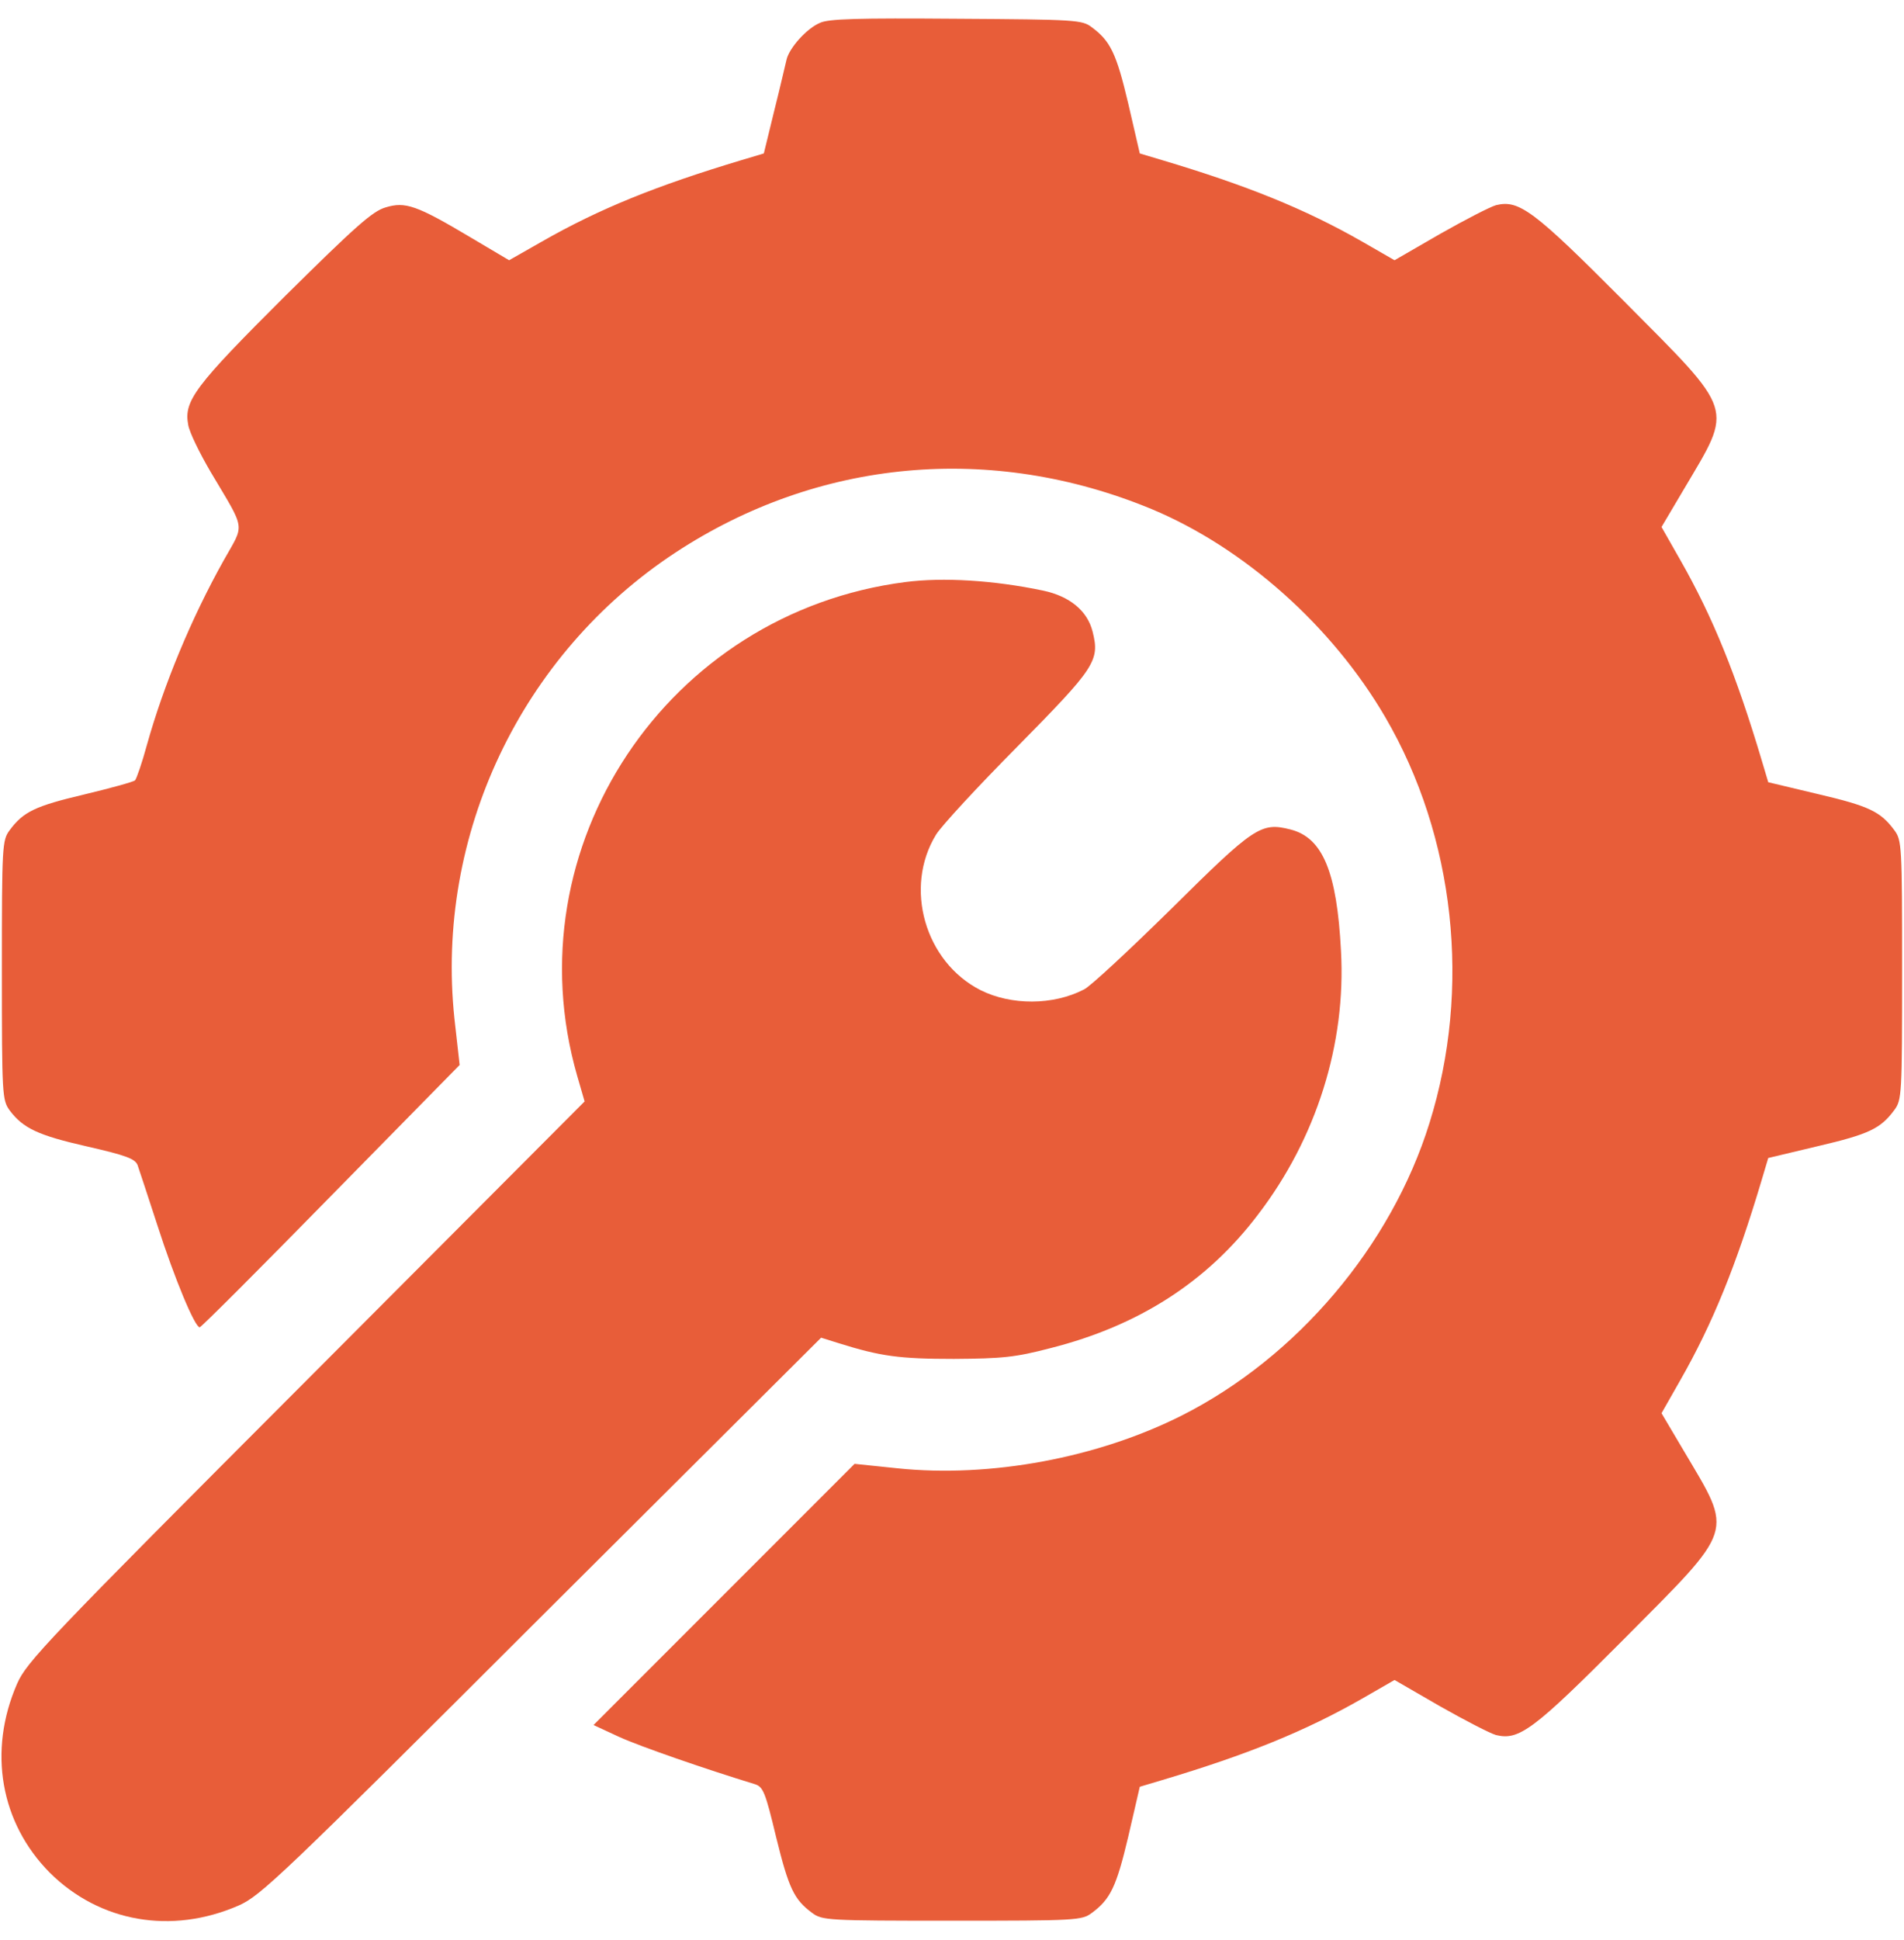
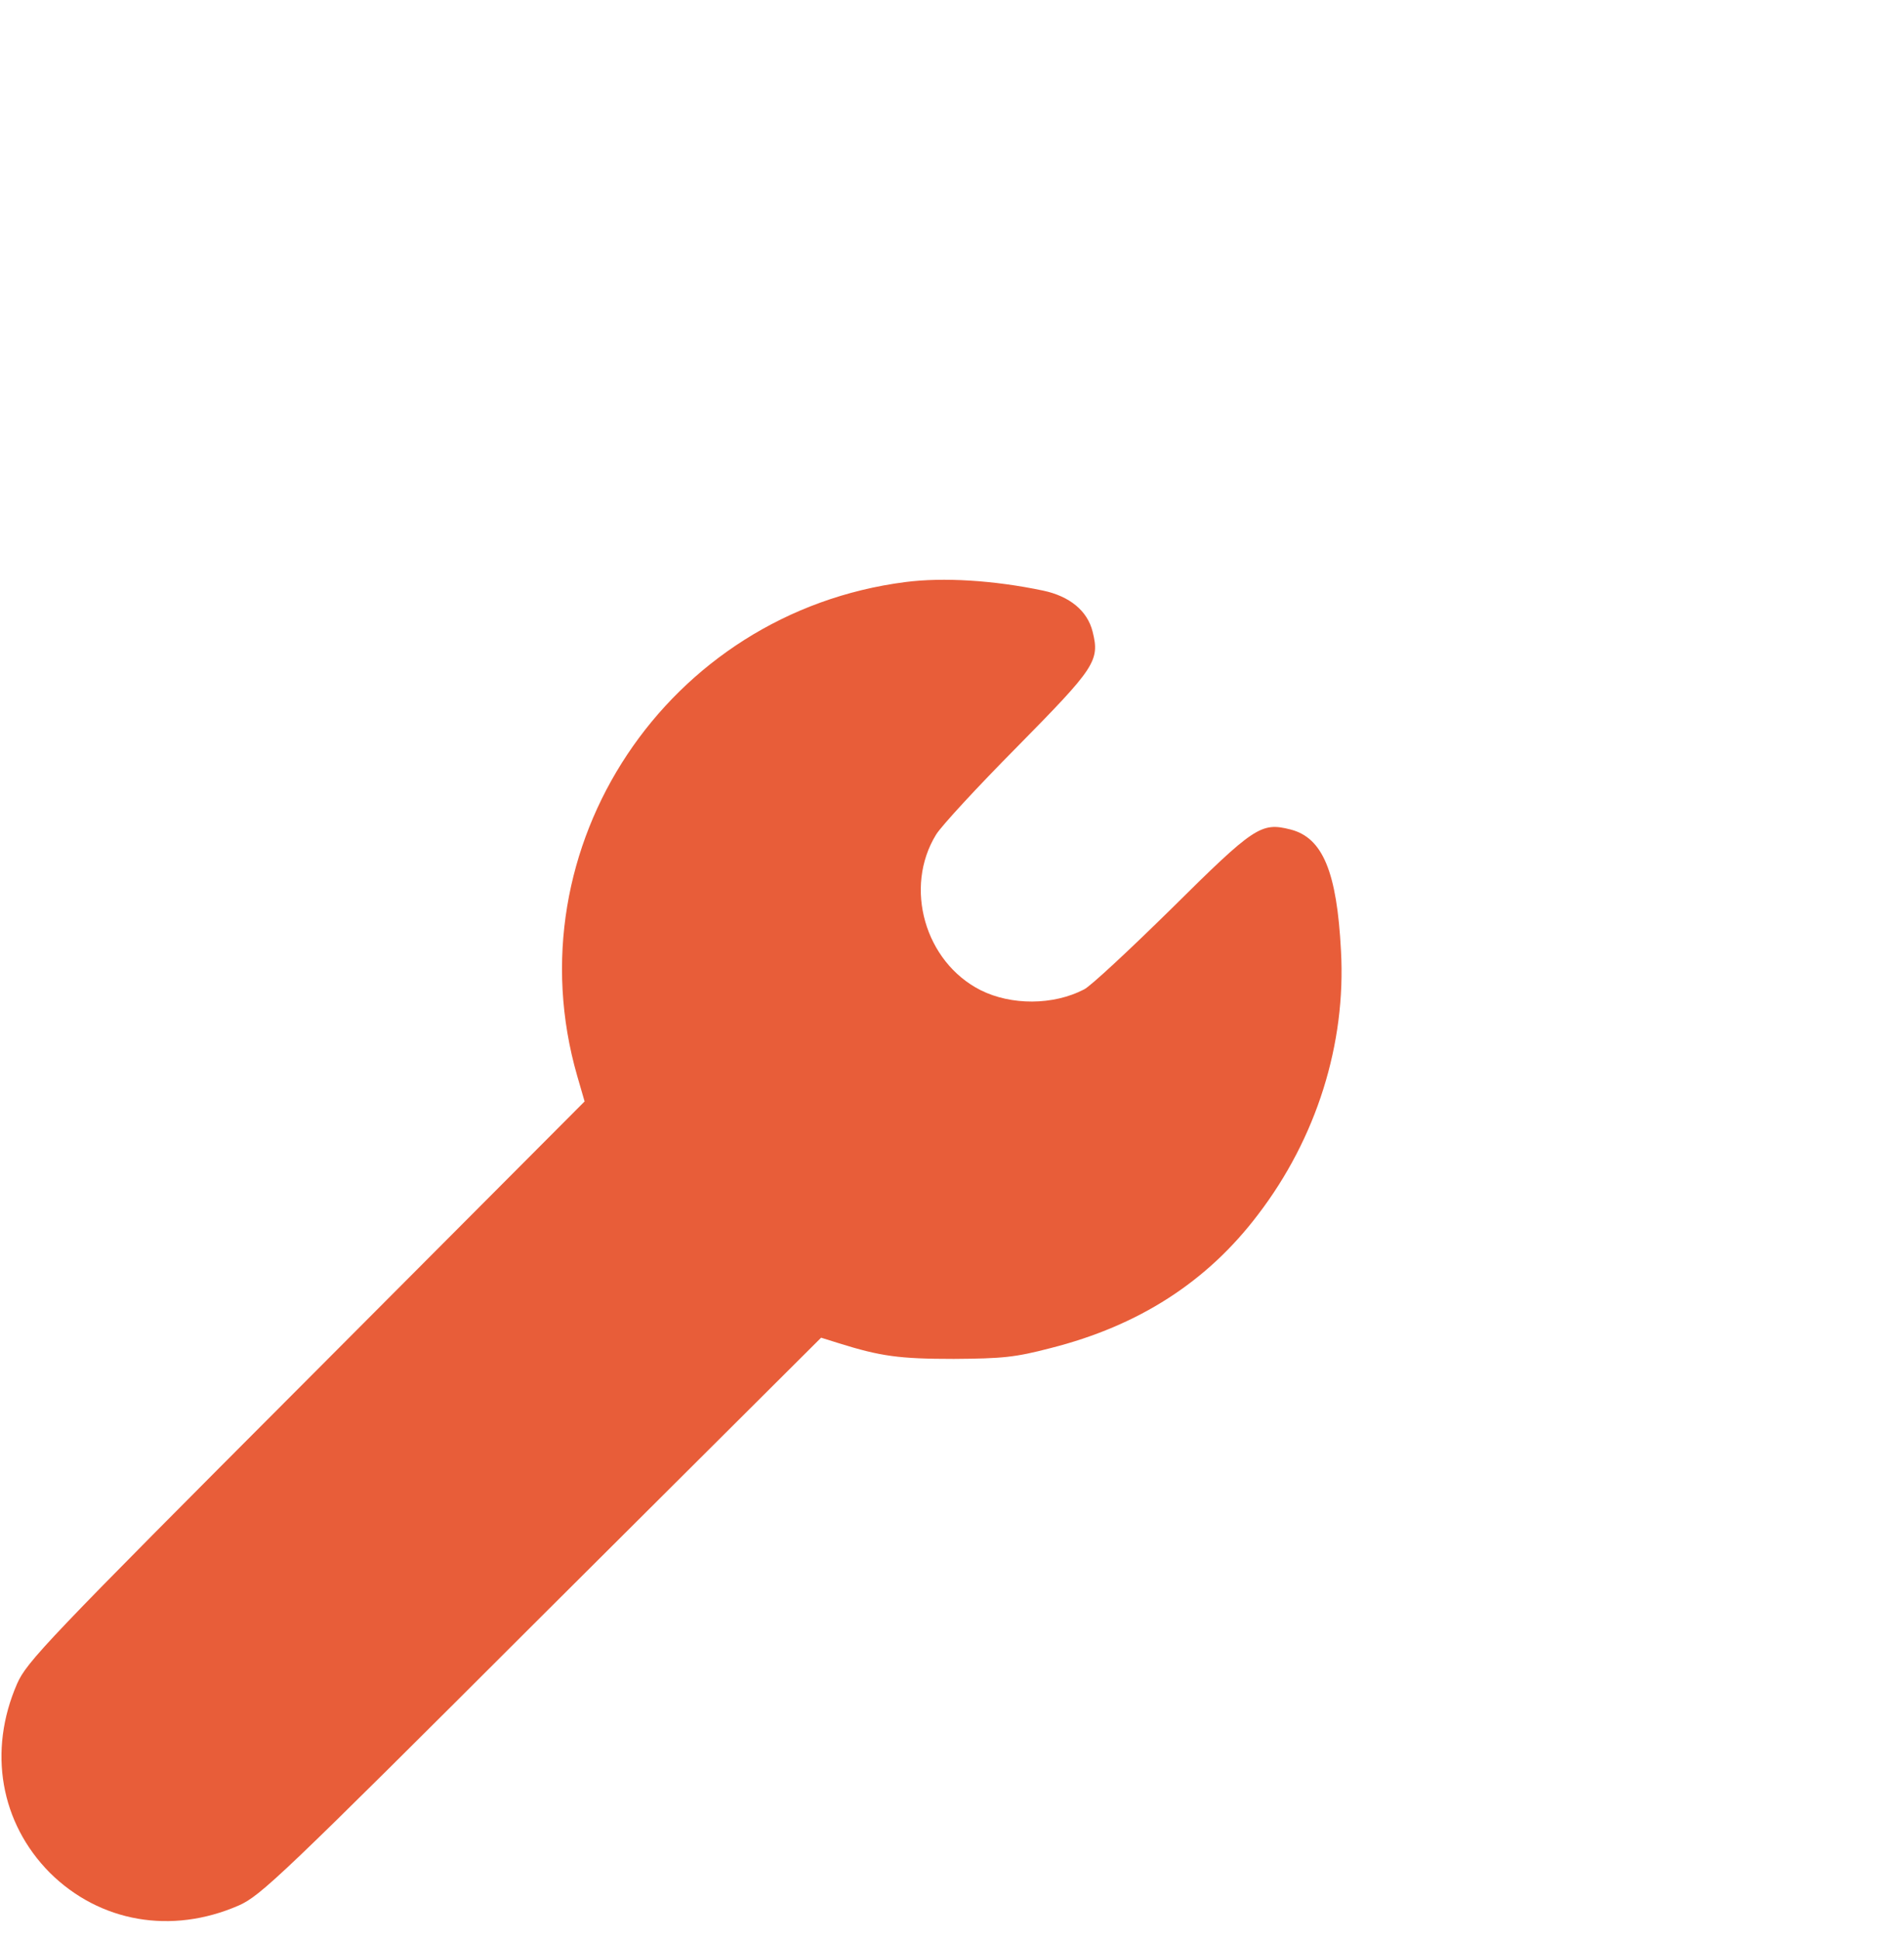
<svg xmlns="http://www.w3.org/2000/svg" width="54" height="55" viewBox="0 0 54 55" fill="none">
-   <path d="M23.256 0.648C22.876 0.806 22.381 1.365 22.307 1.692C22.275 1.818 22.127 2.472 21.959 3.137L21.663 4.35L21.03 4.539C18.605 5.267 16.991 5.921 15.367 6.849L14.439 7.377L13.352 6.733C11.812 5.816 11.496 5.71 10.937 5.879C10.568 5.984 10.083 6.417 8.089 8.389C5.527 10.941 5.21 11.363 5.337 12.038C5.368 12.249 5.664 12.85 5.98 13.388C6.982 15.076 6.94 14.823 6.349 15.877C5.421 17.533 4.641 19.421 4.166 21.119C4.029 21.625 3.871 22.079 3.829 22.121C3.786 22.163 3.132 22.343 2.384 22.522C1.002 22.849 0.664 23.007 0.274 23.534C0.063 23.819 0.053 23.956 0.053 27.5C0.053 31.065 0.063 31.181 0.274 31.476C0.654 31.982 1.076 32.183 2.468 32.499C3.575 32.752 3.829 32.847 3.902 33.027C3.945 33.153 4.198 33.913 4.461 34.725C4.957 36.264 5.527 37.625 5.664 37.625C5.706 37.625 7.383 35.948 9.387 33.902L13.036 30.189L12.888 28.871C12.34 23.672 14.776 18.546 19.153 15.666C23.214 12.998 28.128 12.555 32.664 14.432C35.29 15.529 37.779 17.744 39.287 20.328C41.27 23.724 41.734 28.027 40.542 31.835C39.456 35.326 36.777 38.479 33.518 40.125C31.134 41.327 28.086 41.897 25.45 41.622L24.237 41.496L20.535 45.198L16.833 48.9L17.561 49.237C18.162 49.511 20.029 50.155 21.41 50.577C21.642 50.65 21.706 50.798 22.011 52.074C22.37 53.53 22.518 53.846 23.034 54.226C23.319 54.437 23.456 54.447 27 54.447C30.544 54.447 30.681 54.437 30.966 54.226C31.493 53.836 31.662 53.487 31.999 52.064L32.326 50.65L32.959 50.461C35.364 49.743 37.009 49.079 38.633 48.151L39.551 47.623L40.848 48.372C41.555 48.773 42.272 49.142 42.43 49.184C43.084 49.343 43.495 49.037 46.058 46.463C49.233 43.268 49.159 43.5 47.767 41.148L47.123 40.061L47.651 39.133C48.579 37.509 49.243 35.864 49.961 33.459L50.15 32.826L51.564 32.489C53.009 32.151 53.336 31.993 53.726 31.466C53.937 31.181 53.947 31.044 53.947 27.5C53.947 23.956 53.937 23.819 53.726 23.534C53.336 23.007 53.009 22.849 51.564 22.511L50.15 22.174L49.961 21.541C49.243 19.136 48.579 17.491 47.651 15.867L47.123 14.939L47.767 13.852C49.159 11.5 49.233 11.732 46.058 8.537C43.495 5.963 43.084 5.657 42.43 5.816C42.272 5.858 41.555 6.227 40.848 6.628L39.551 7.377L38.633 6.849C37.009 5.921 35.364 5.257 32.959 4.539L32.326 4.35L31.999 2.936C31.662 1.512 31.493 1.164 30.966 0.774C30.691 0.563 30.523 0.553 27.127 0.532C24.332 0.511 23.498 0.532 23.256 0.648Z" fill="#E85D39" />
  <path d="M25.682 16.499C18.921 17.364 14.502 24.009 16.369 30.495L16.58 31.223L8.68 39.144C1.297 46.537 0.759 47.106 0.485 47.729C-0.348 49.638 0.011 51.673 1.413 53.087C2.827 54.489 4.862 54.848 6.771 54.015C7.393 53.74 7.963 53.203 15.356 45.82L23.288 37.92L23.794 38.078C24.975 38.447 25.502 38.521 27.053 38.521C28.434 38.511 28.782 38.479 29.795 38.215C32.294 37.583 34.235 36.338 35.68 34.429C37.336 32.267 38.18 29.588 38.032 26.951C37.916 24.715 37.515 23.745 36.598 23.513C35.764 23.302 35.575 23.429 33.223 25.759C32.031 26.93 30.923 27.964 30.744 28.048C29.869 28.502 28.677 28.502 27.812 28.069C26.23 27.268 25.629 25.158 26.547 23.661C26.694 23.418 27.728 22.3 28.846 21.172C31.061 18.925 31.198 18.735 30.987 17.902C30.839 17.311 30.333 16.9 29.584 16.742C28.181 16.447 26.747 16.362 25.682 16.499Z" fill="#E85D39" />
</svg>